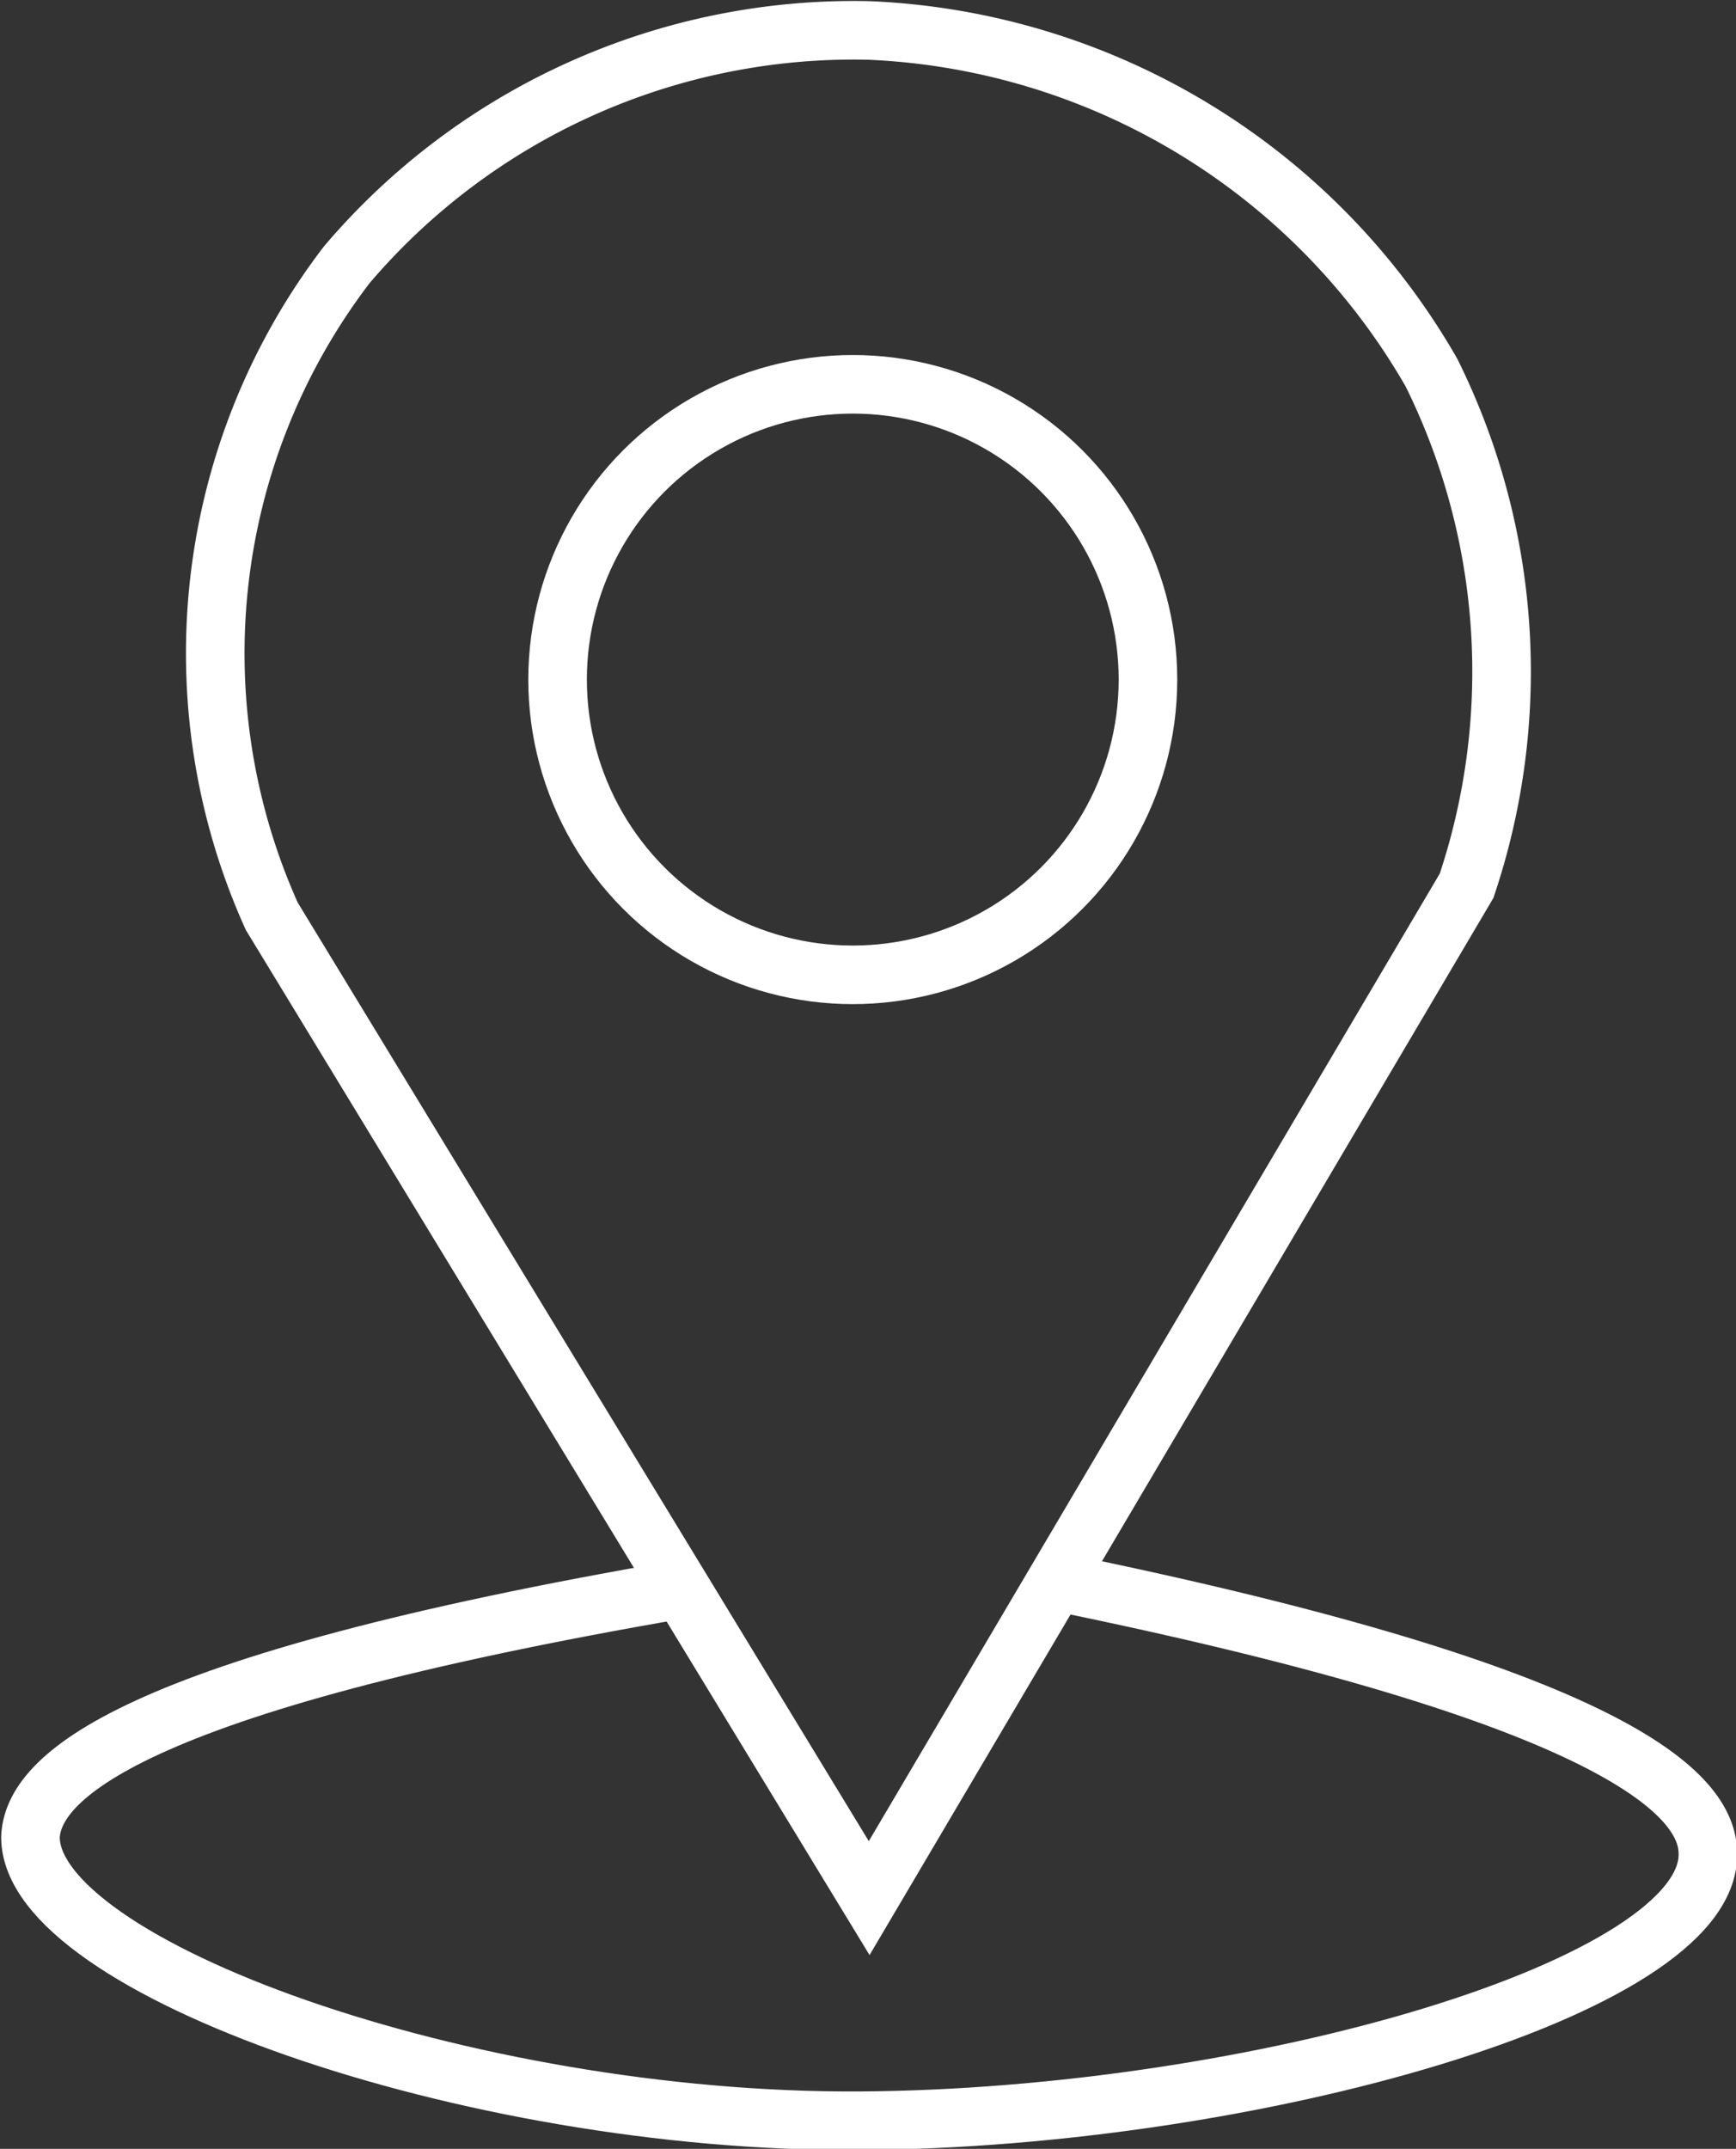
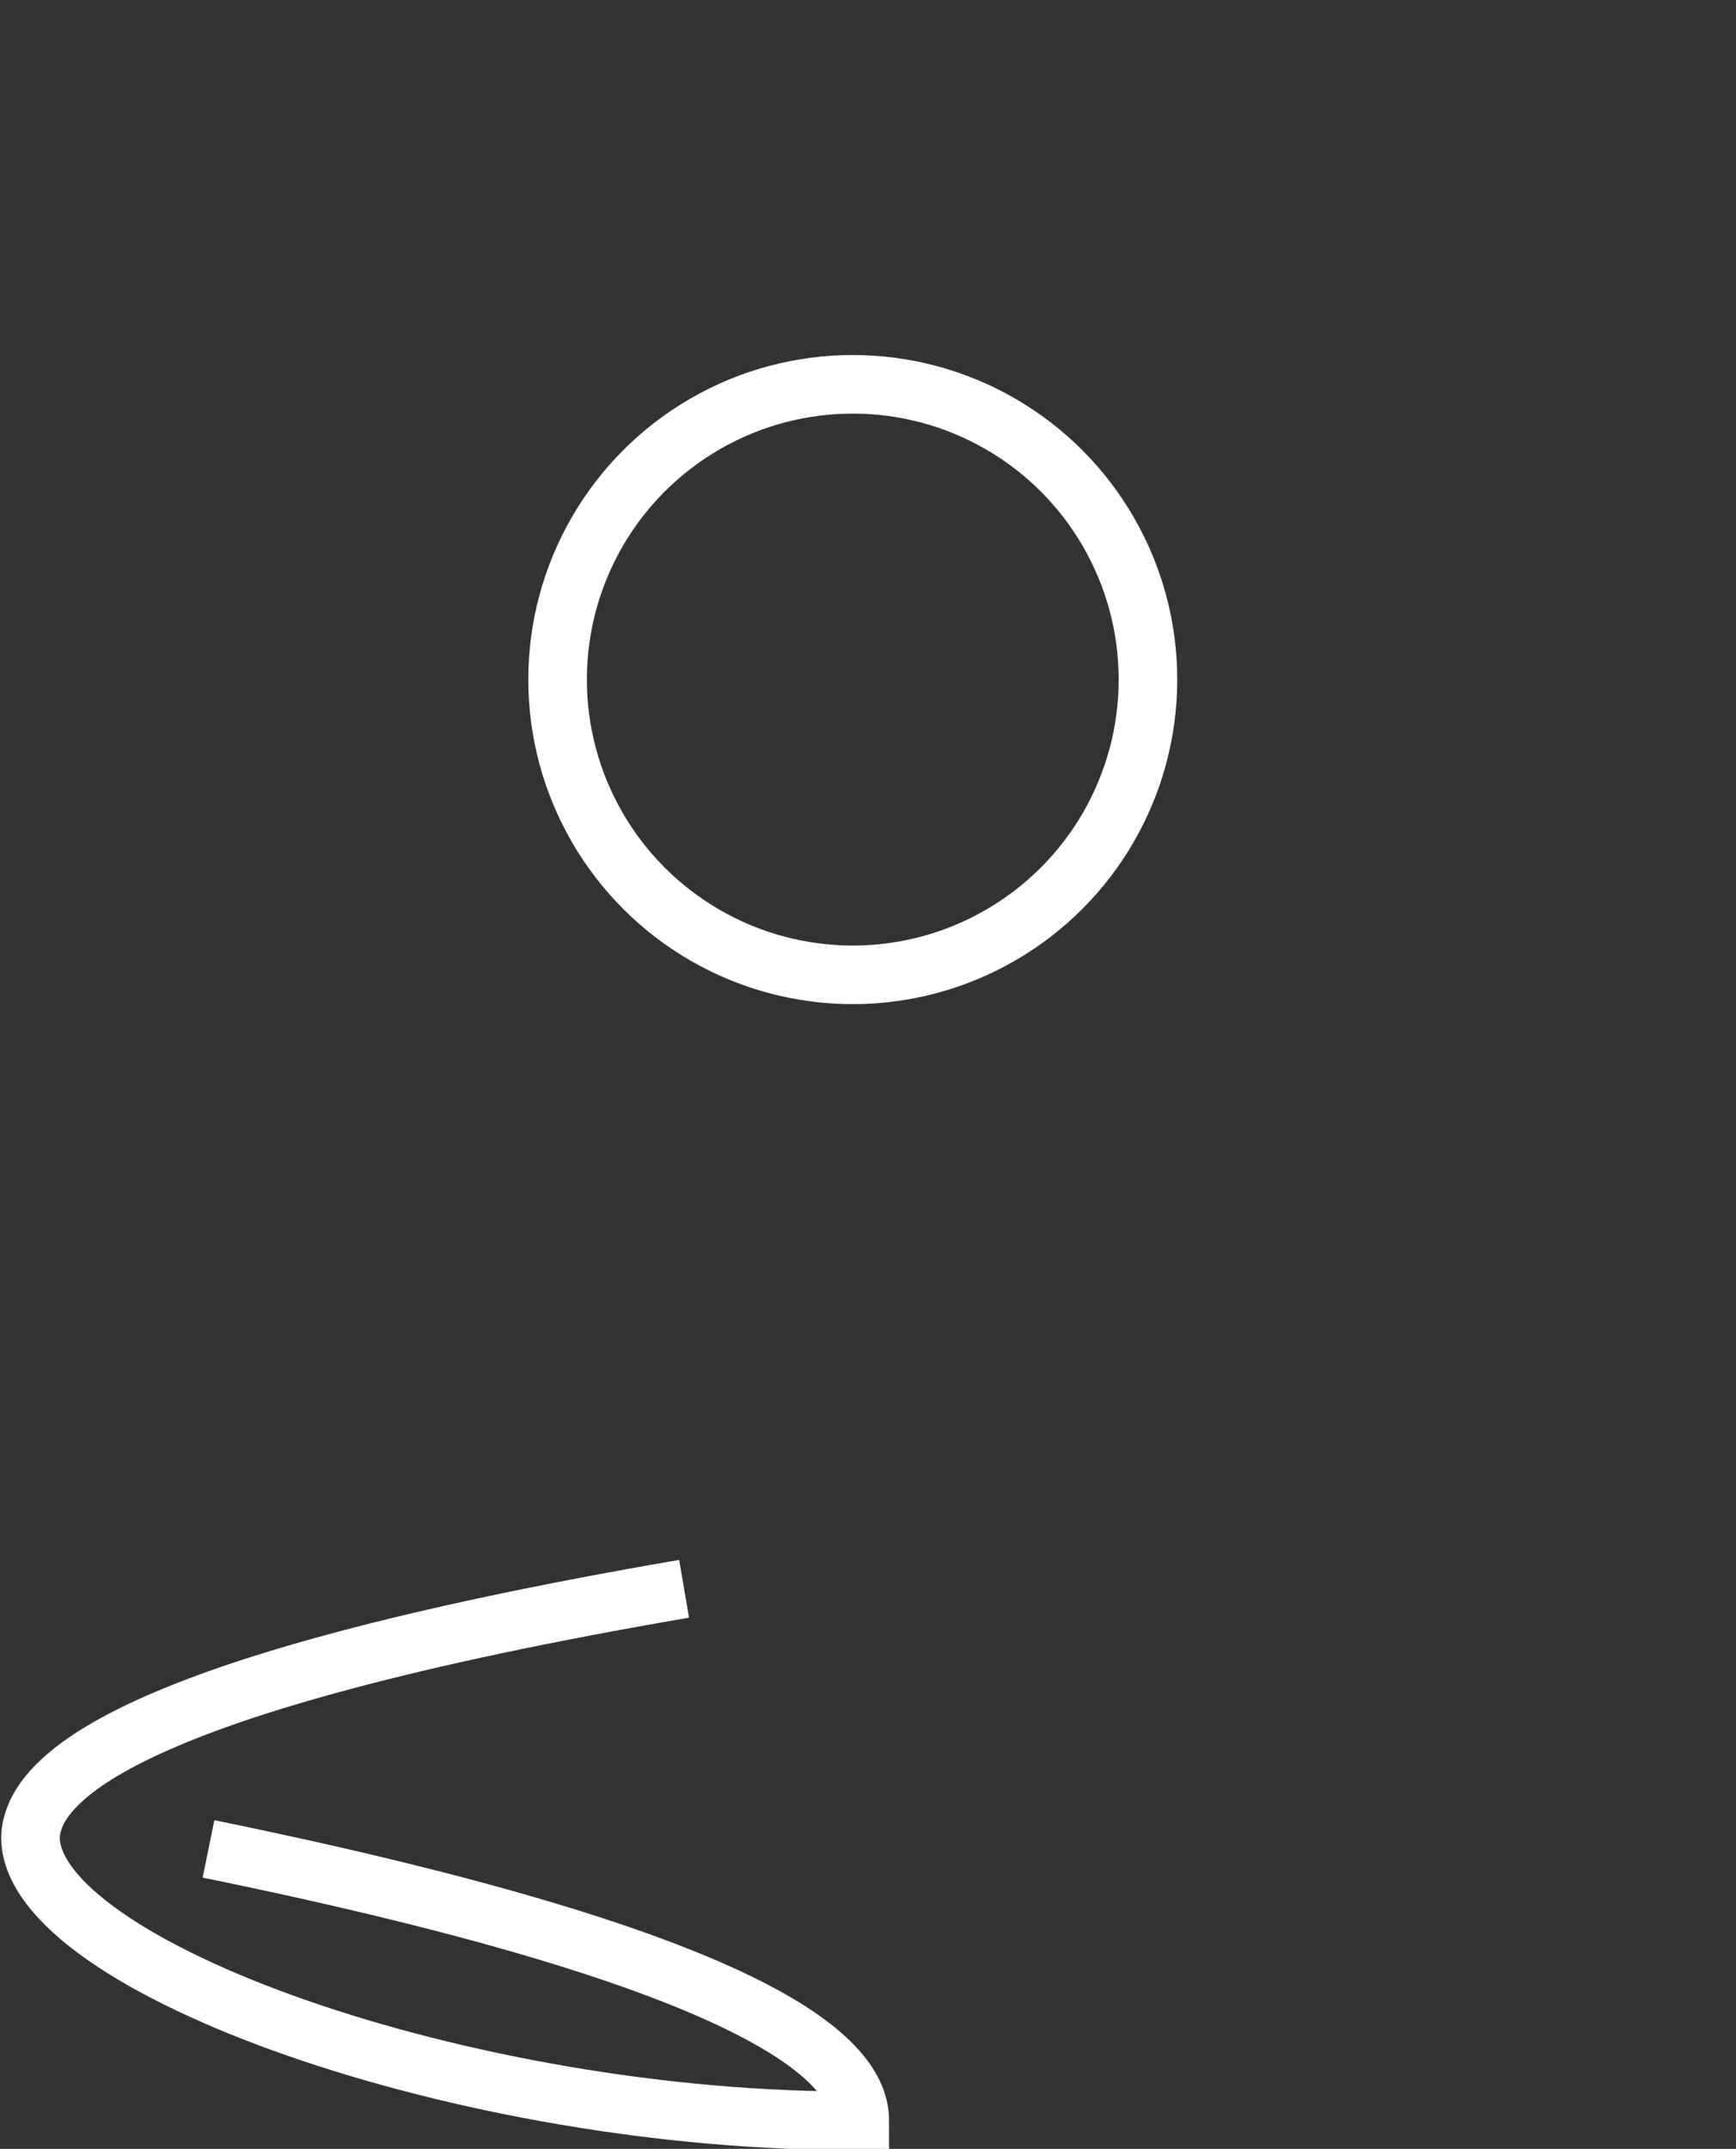
<svg xmlns="http://www.w3.org/2000/svg" id="Layer_1" data-name="Layer 1" viewBox="0 0 7.41 9.17">
  <rect x="0" y="0" width="7.41" height="9.17" fill="#333333" stroke="none" />
  <defs>
    <style>.cls-1{fill:none;stroke:#fff;stroke-miterlimit:10;stroke-width:0.25px;}</style>
  </defs>
  <title>Web_Where_S</title>
-   <path class="cls-1" d="M18,21.51l2.55-4.32A2.87,2.87,0,0,0,20.4,15,2.91,2.91,0,0,0,18,13.54a2.84,2.84,0,0,0-2.23,1,2.73,2.73,0,0,0-.32,2.78Z" transform="translate(-14.29 -13.41)" />
  <circle class="cls-1" cx="3.64" cy="2.9" r="1.26" />
-   <path class="cls-1" d="M17.21,20.19c-2.39.41-2.78.81-2.79,1.06,0,.55,1.86,1.22,3.54,1.21s3.63-.57,3.62-1.14c0-.25-.38-.67-2.78-1.16" transform="translate(-14.29 -13.41)" />
+   <path class="cls-1" d="M17.21,20.19c-2.39.41-2.78.81-2.79,1.06,0,.55,1.86,1.22,3.54,1.21c0-.25-.38-.67-2.78-1.16" transform="translate(-14.29 -13.41)" />
</svg>